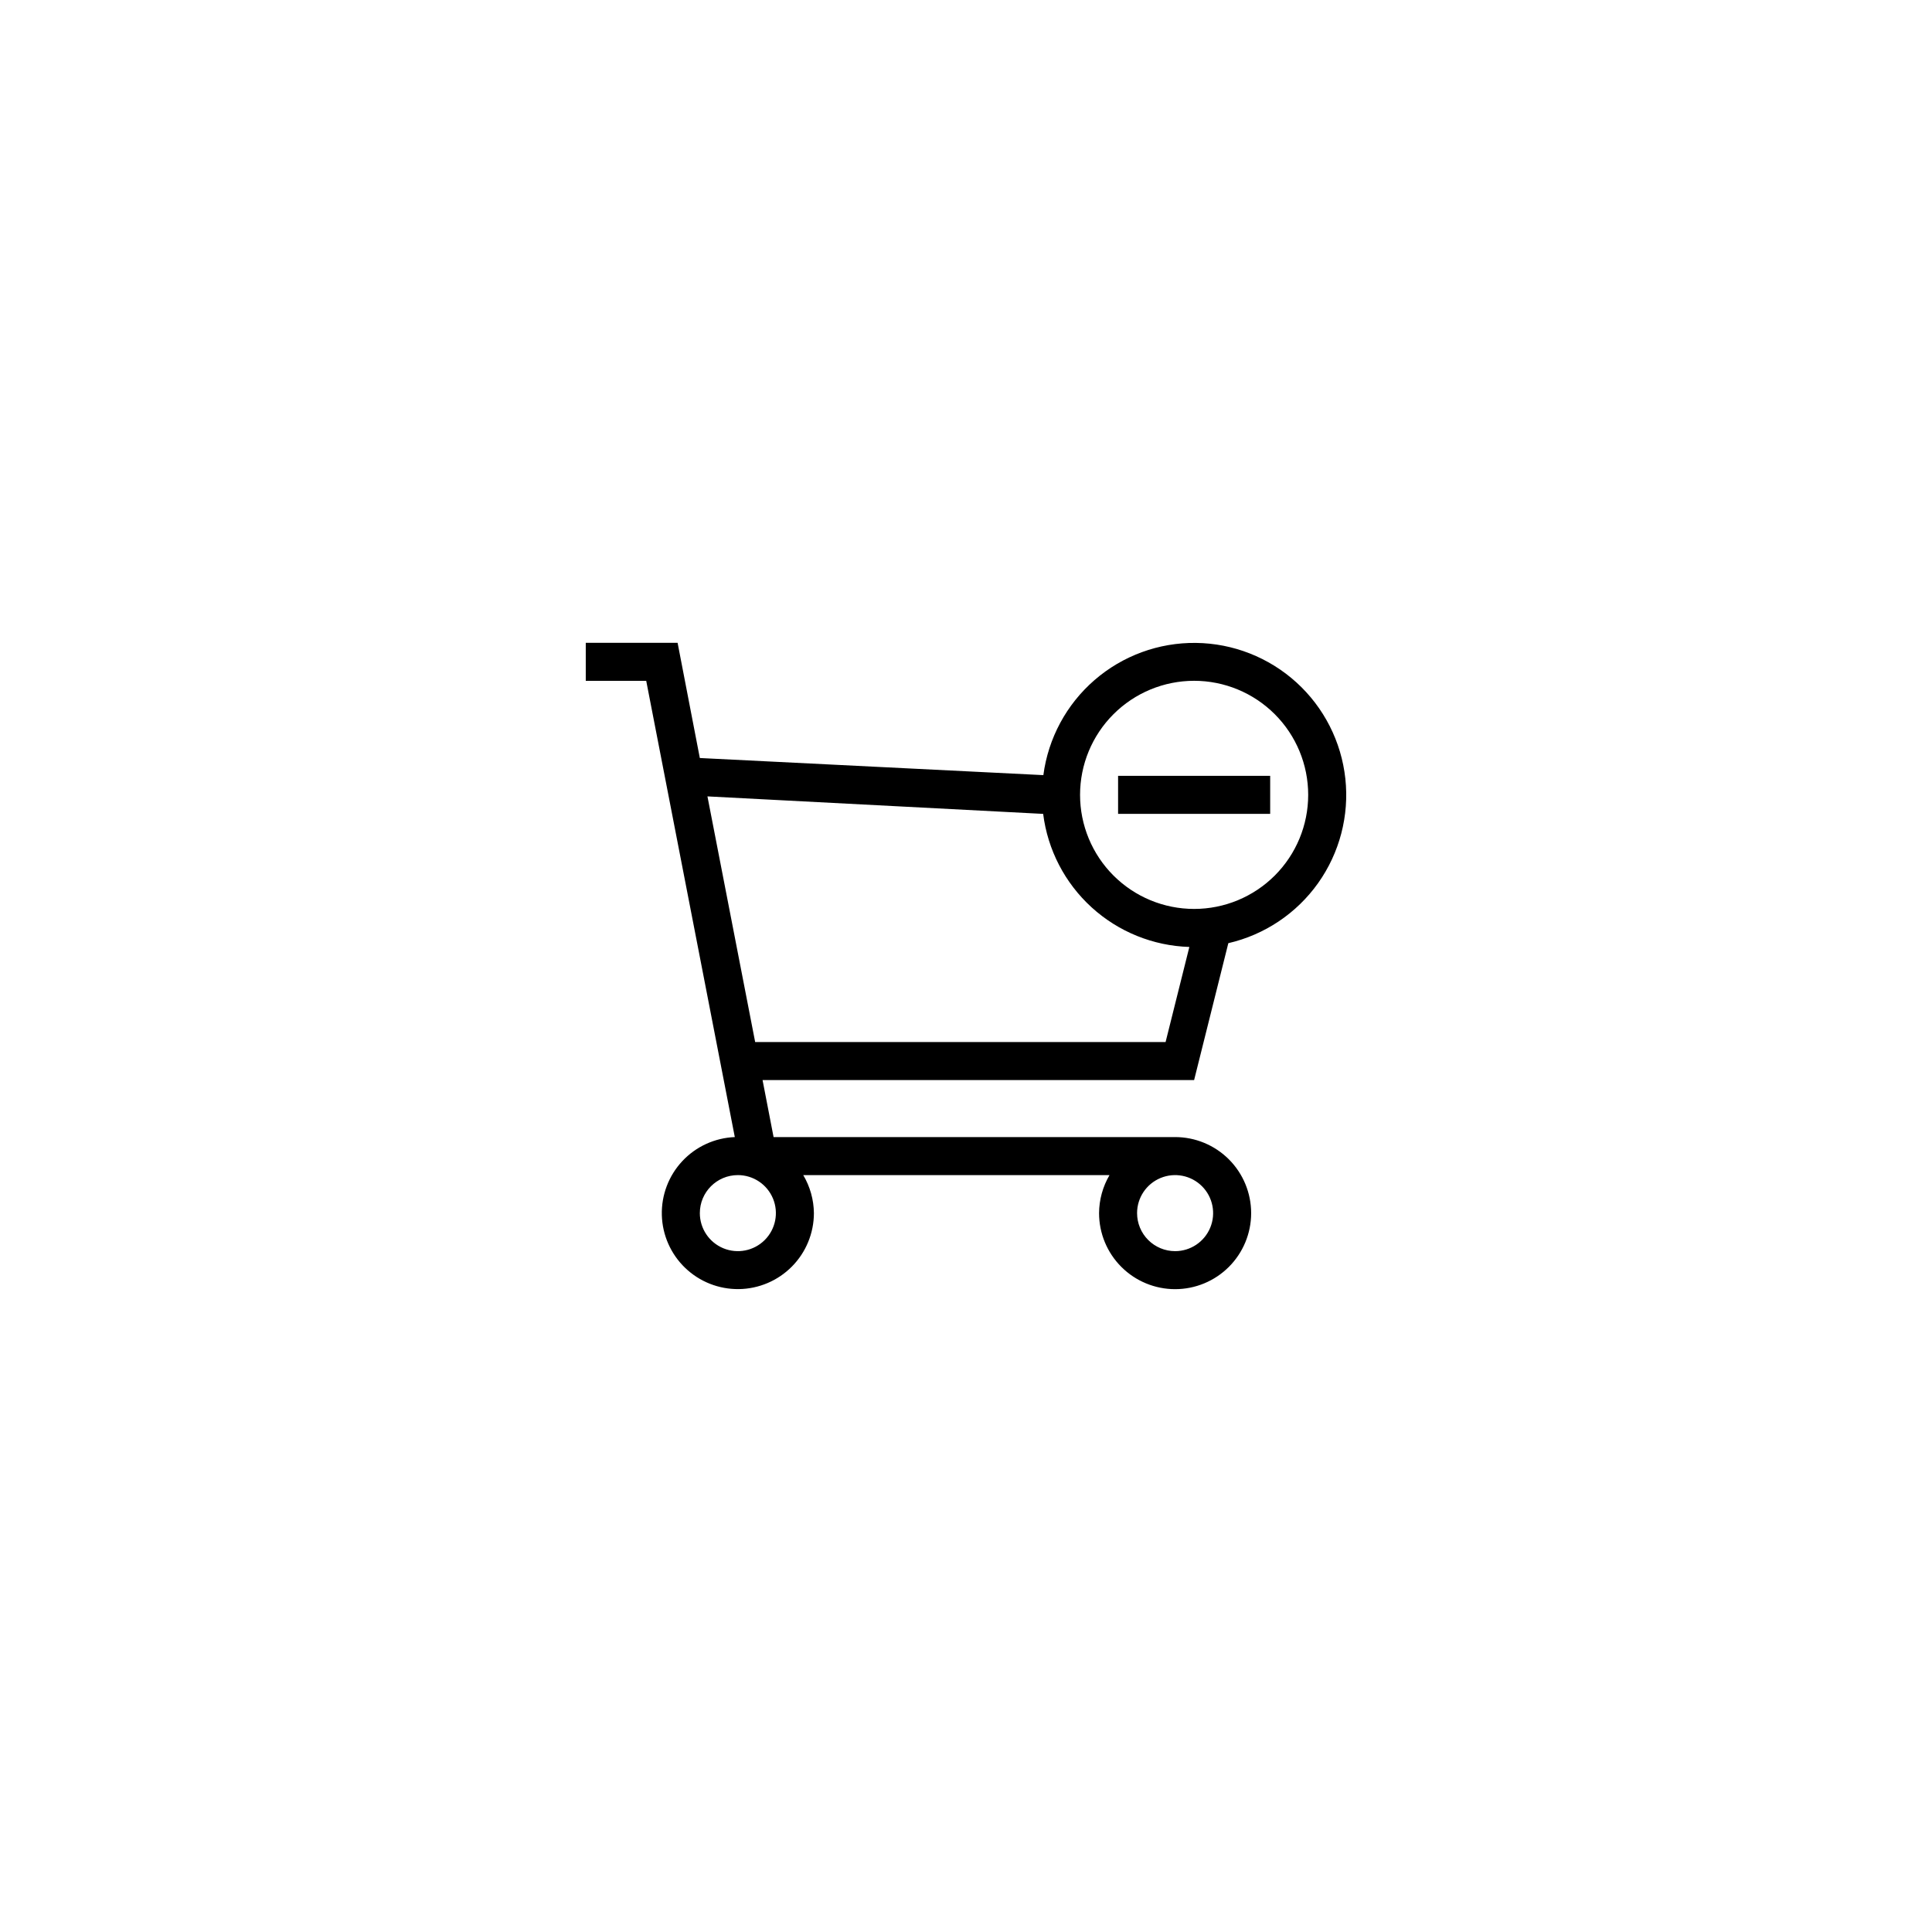
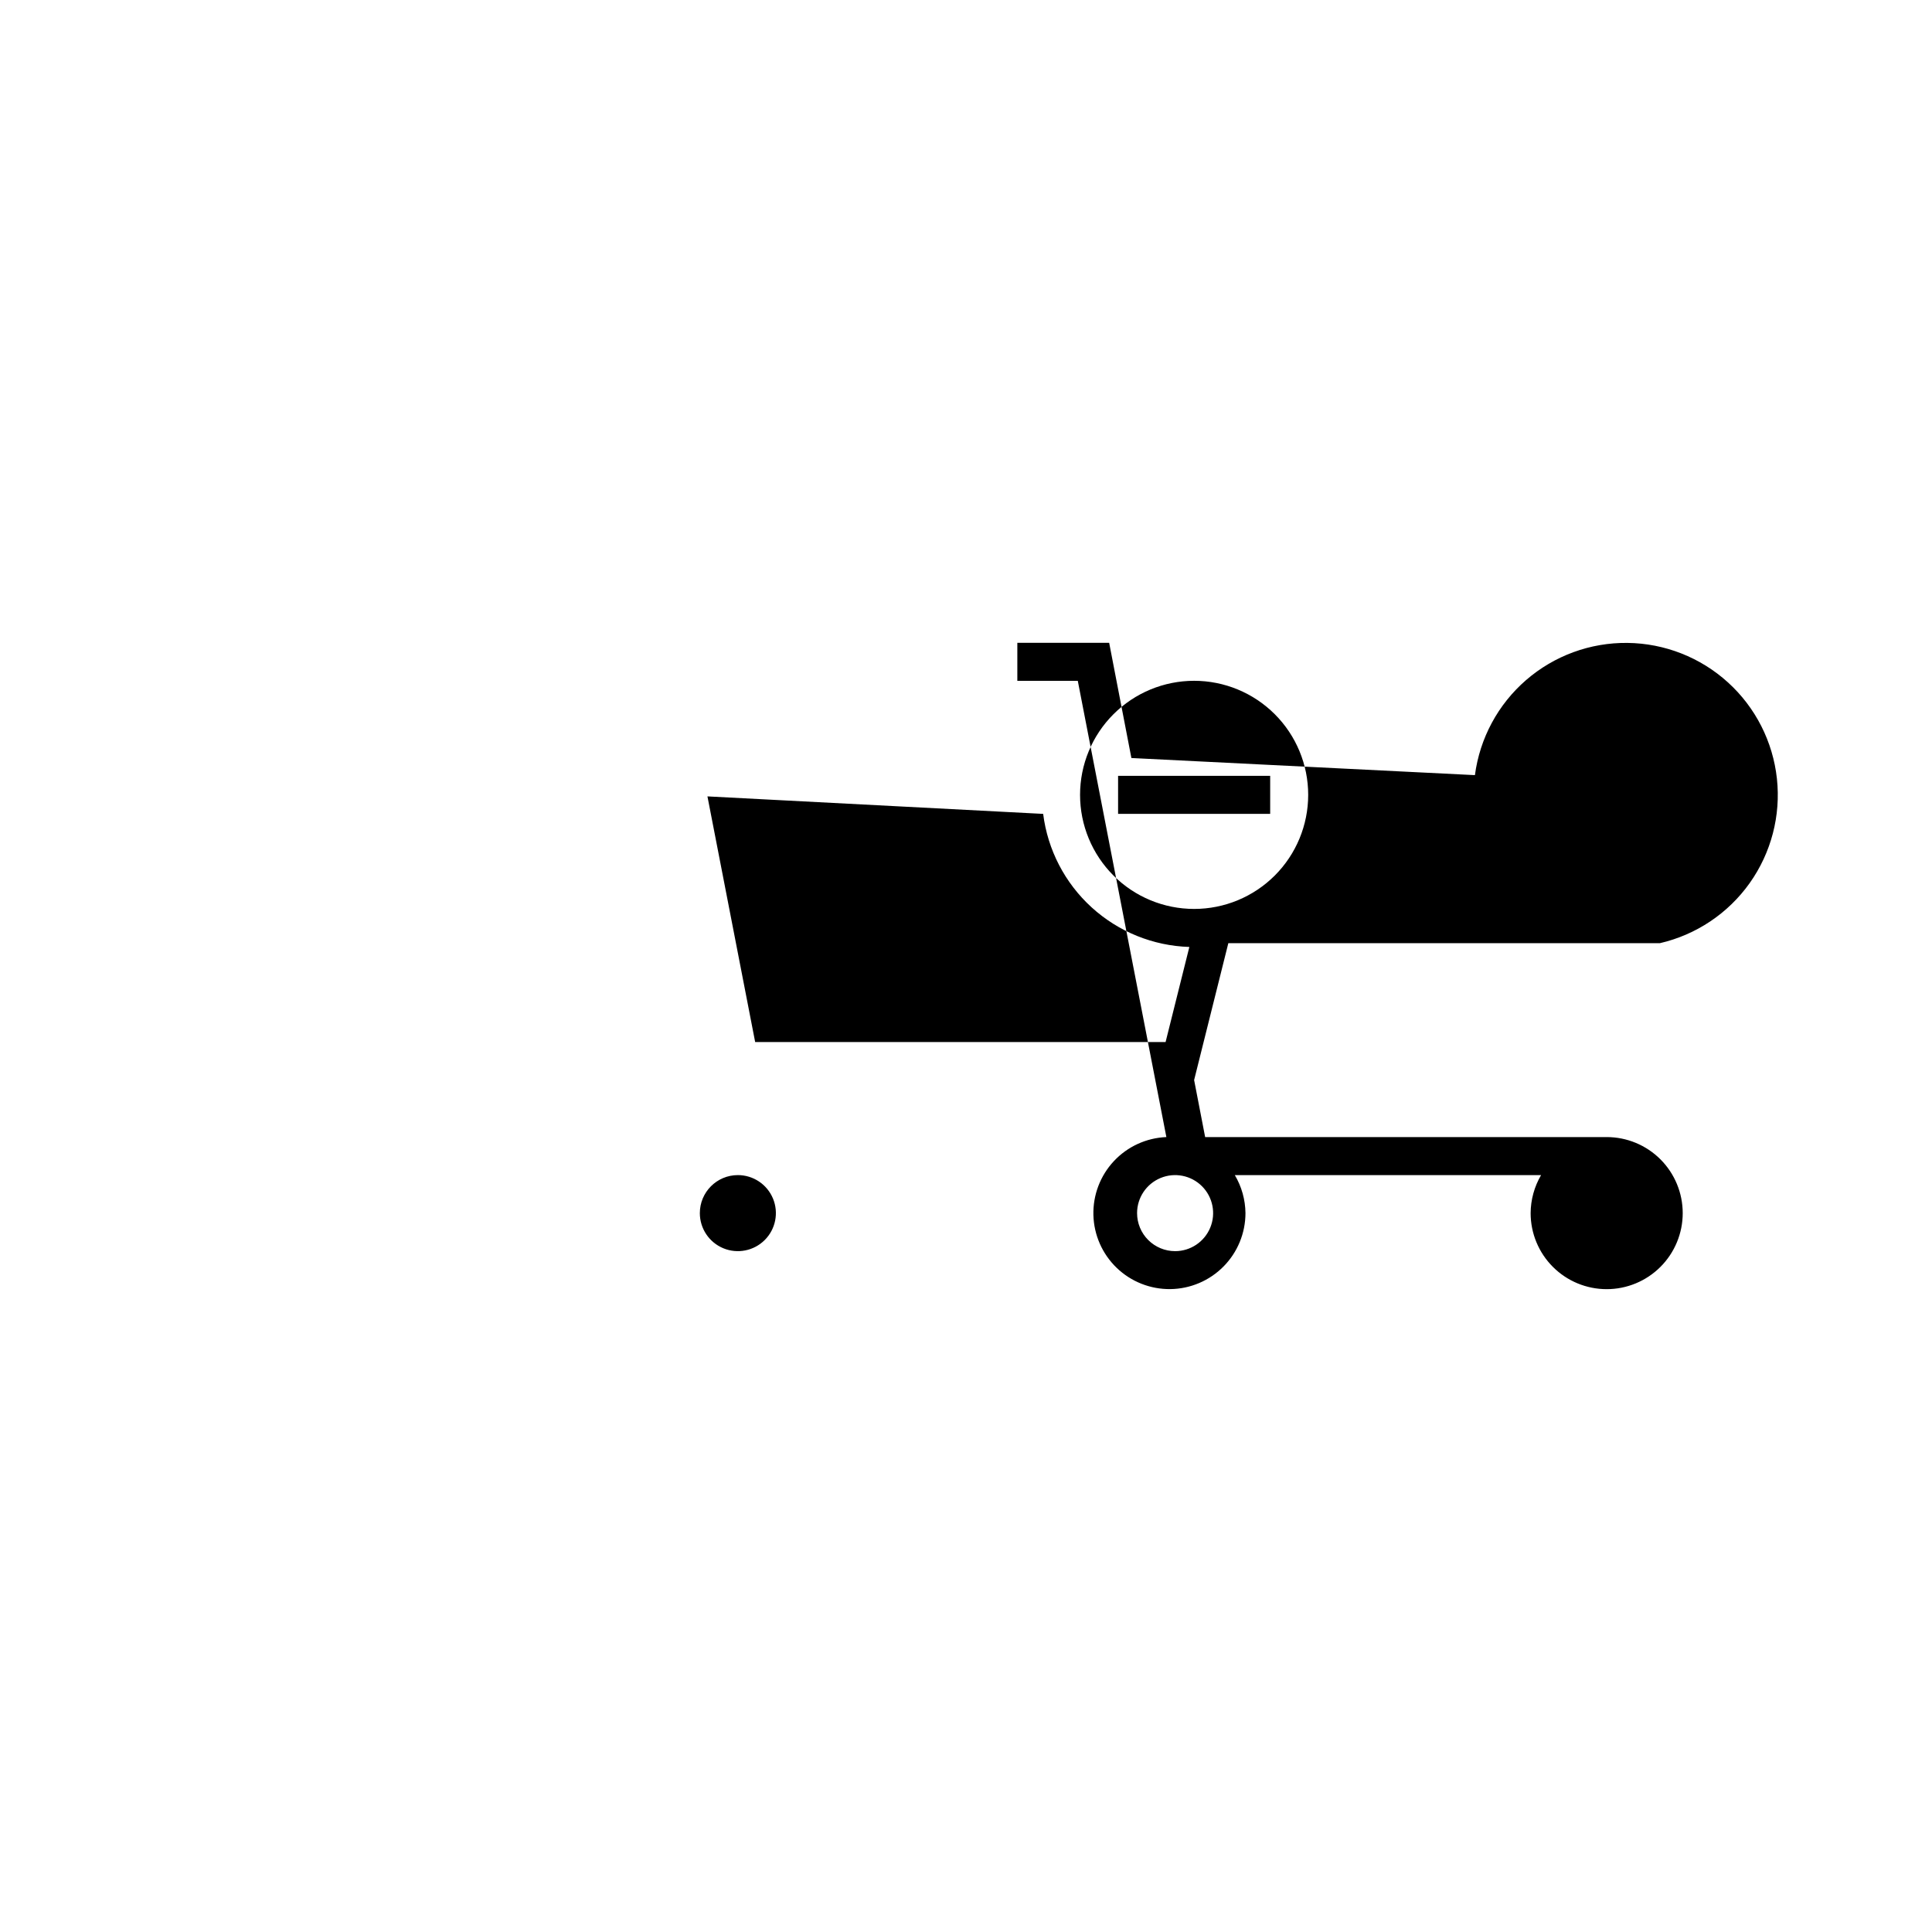
<svg xmlns="http://www.w3.org/2000/svg" fill="#000000" width="800px" height="800px" version="1.1" viewBox="144 144 512 512">
-   <path d="m469.52 393.95-9.066 36.273h-114.37l2.922 15.113h106.41c5.344 0 10.469 2.125 14.25 5.902 3.777 3.781 5.902 8.906 5.902 14.25 0 5.348-2.125 10.473-5.902 14.25-3.781 3.781-8.906 5.902-14.25 5.902s-10.473-2.121-14.25-5.902c-3.781-3.777-5.902-8.902-5.902-14.25 0.02-3.543 0.977-7.019 2.769-10.074h-81.164c1.812 3.051 2.785 6.527 2.824 10.074-0.004 5.297-2.094 10.383-5.82 14.148-3.723 3.769-8.777 5.918-14.074 5.988-5.297 0.066-10.41-1.953-14.227-5.625-3.82-3.672-6.039-8.699-6.18-13.996-0.137-5.293 1.812-10.43 5.434-14.301 3.617-3.867 8.613-6.152 13.906-6.367l-23.477-120.91h-16.02v-10.074h24.336l5.891 30.531 91.039 4.535c1.289-9.777 6.113-18.742 13.562-25.195 7.453-6.457 17.012-9.961 26.871-9.844 9.855 0.113 19.332 3.84 26.629 10.469s11.91 15.703 12.969 25.508c1.059 9.801-1.516 19.652-7.227 27.688-5.715 8.031-14.176 13.691-23.785 15.91zm-14.105 81.617c4.074 0 7.75-2.457 9.309-6.219 1.559-3.766 0.699-8.102-2.184-10.984-2.883-2.879-7.215-3.742-10.98-2.184-3.766 1.562-6.223 5.234-6.223 9.309 0 2.676 1.062 5.238 2.953 7.125 1.891 1.891 4.453 2.953 7.125 2.953zm-125.95-10.078c0 4.078 2.457 7.75 6.219 9.312 3.766 1.559 8.102 0.695 10.984-2.188 2.879-2.879 3.742-7.215 2.184-10.98-1.562-3.766-5.234-6.219-9.309-6.219-5.566 0-10.078 4.512-10.078 10.074zm90.988-105.8-88.973-4.637 12.645 65.094h108.77l6.297-25.191c-9.602-0.297-18.777-4.016-25.883-10.48-7.102-6.465-11.664-15.258-12.859-24.785zm40.004-35.27c-8.02 0-15.707 3.188-21.375 8.855-5.672 5.668-8.855 13.355-8.855 21.375 0 8.016 3.184 15.707 8.855 21.375 5.668 5.668 13.355 8.852 21.375 8.852 8.016 0 15.703-3.184 21.375-8.852 5.668-5.668 8.852-13.359 8.852-21.375 0-8.02-3.184-15.707-8.852-21.375-5.672-5.668-13.359-8.855-21.375-8.855zm-20.152 25.191h40.305v10.078h-40.305z" fill-rule="evenodd" />
+   <path d="m469.52 393.95-9.066 36.273l2.922 15.113h106.41c5.344 0 10.469 2.125 14.25 5.902 3.777 3.781 5.902 8.906 5.902 14.25 0 5.348-2.125 10.473-5.902 14.25-3.781 3.781-8.906 5.902-14.25 5.902s-10.473-2.121-14.25-5.902c-3.781-3.777-5.902-8.902-5.902-14.25 0.02-3.543 0.977-7.019 2.769-10.074h-81.164c1.812 3.051 2.785 6.527 2.824 10.074-0.004 5.297-2.094 10.383-5.82 14.148-3.723 3.769-8.777 5.918-14.074 5.988-5.297 0.066-10.41-1.953-14.227-5.625-3.82-3.672-6.039-8.699-6.18-13.996-0.137-5.293 1.812-10.43 5.434-14.301 3.617-3.867 8.613-6.152 13.906-6.367l-23.477-120.91h-16.02v-10.074h24.336l5.891 30.531 91.039 4.535c1.289-9.777 6.113-18.742 13.562-25.195 7.453-6.457 17.012-9.961 26.871-9.844 9.855 0.113 19.332 3.84 26.629 10.469s11.91 15.703 12.969 25.508c1.059 9.801-1.516 19.652-7.227 27.688-5.715 8.031-14.176 13.691-23.785 15.91zm-14.105 81.617c4.074 0 7.75-2.457 9.309-6.219 1.559-3.766 0.699-8.102-2.184-10.984-2.883-2.879-7.215-3.742-10.98-2.184-3.766 1.562-6.223 5.234-6.223 9.309 0 2.676 1.062 5.238 2.953 7.125 1.891 1.891 4.453 2.953 7.125 2.953zm-125.95-10.078c0 4.078 2.457 7.75 6.219 9.312 3.766 1.559 8.102 0.695 10.984-2.188 2.879-2.879 3.742-7.215 2.184-10.98-1.562-3.766-5.234-6.219-9.309-6.219-5.566 0-10.078 4.512-10.078 10.074zm90.988-105.8-88.973-4.637 12.645 65.094h108.77l6.297-25.191c-9.602-0.297-18.777-4.016-25.883-10.48-7.102-6.465-11.664-15.258-12.859-24.785zm40.004-35.27c-8.02 0-15.707 3.188-21.375 8.855-5.672 5.668-8.855 13.355-8.855 21.375 0 8.016 3.184 15.707 8.855 21.375 5.668 5.668 13.355 8.852 21.375 8.852 8.016 0 15.703-3.184 21.375-8.852 5.668-5.668 8.852-13.359 8.852-21.375 0-8.02-3.184-15.707-8.852-21.375-5.672-5.668-13.359-8.855-21.375-8.855zm-20.152 25.191h40.305v10.078h-40.305z" fill-rule="evenodd" />
</svg>